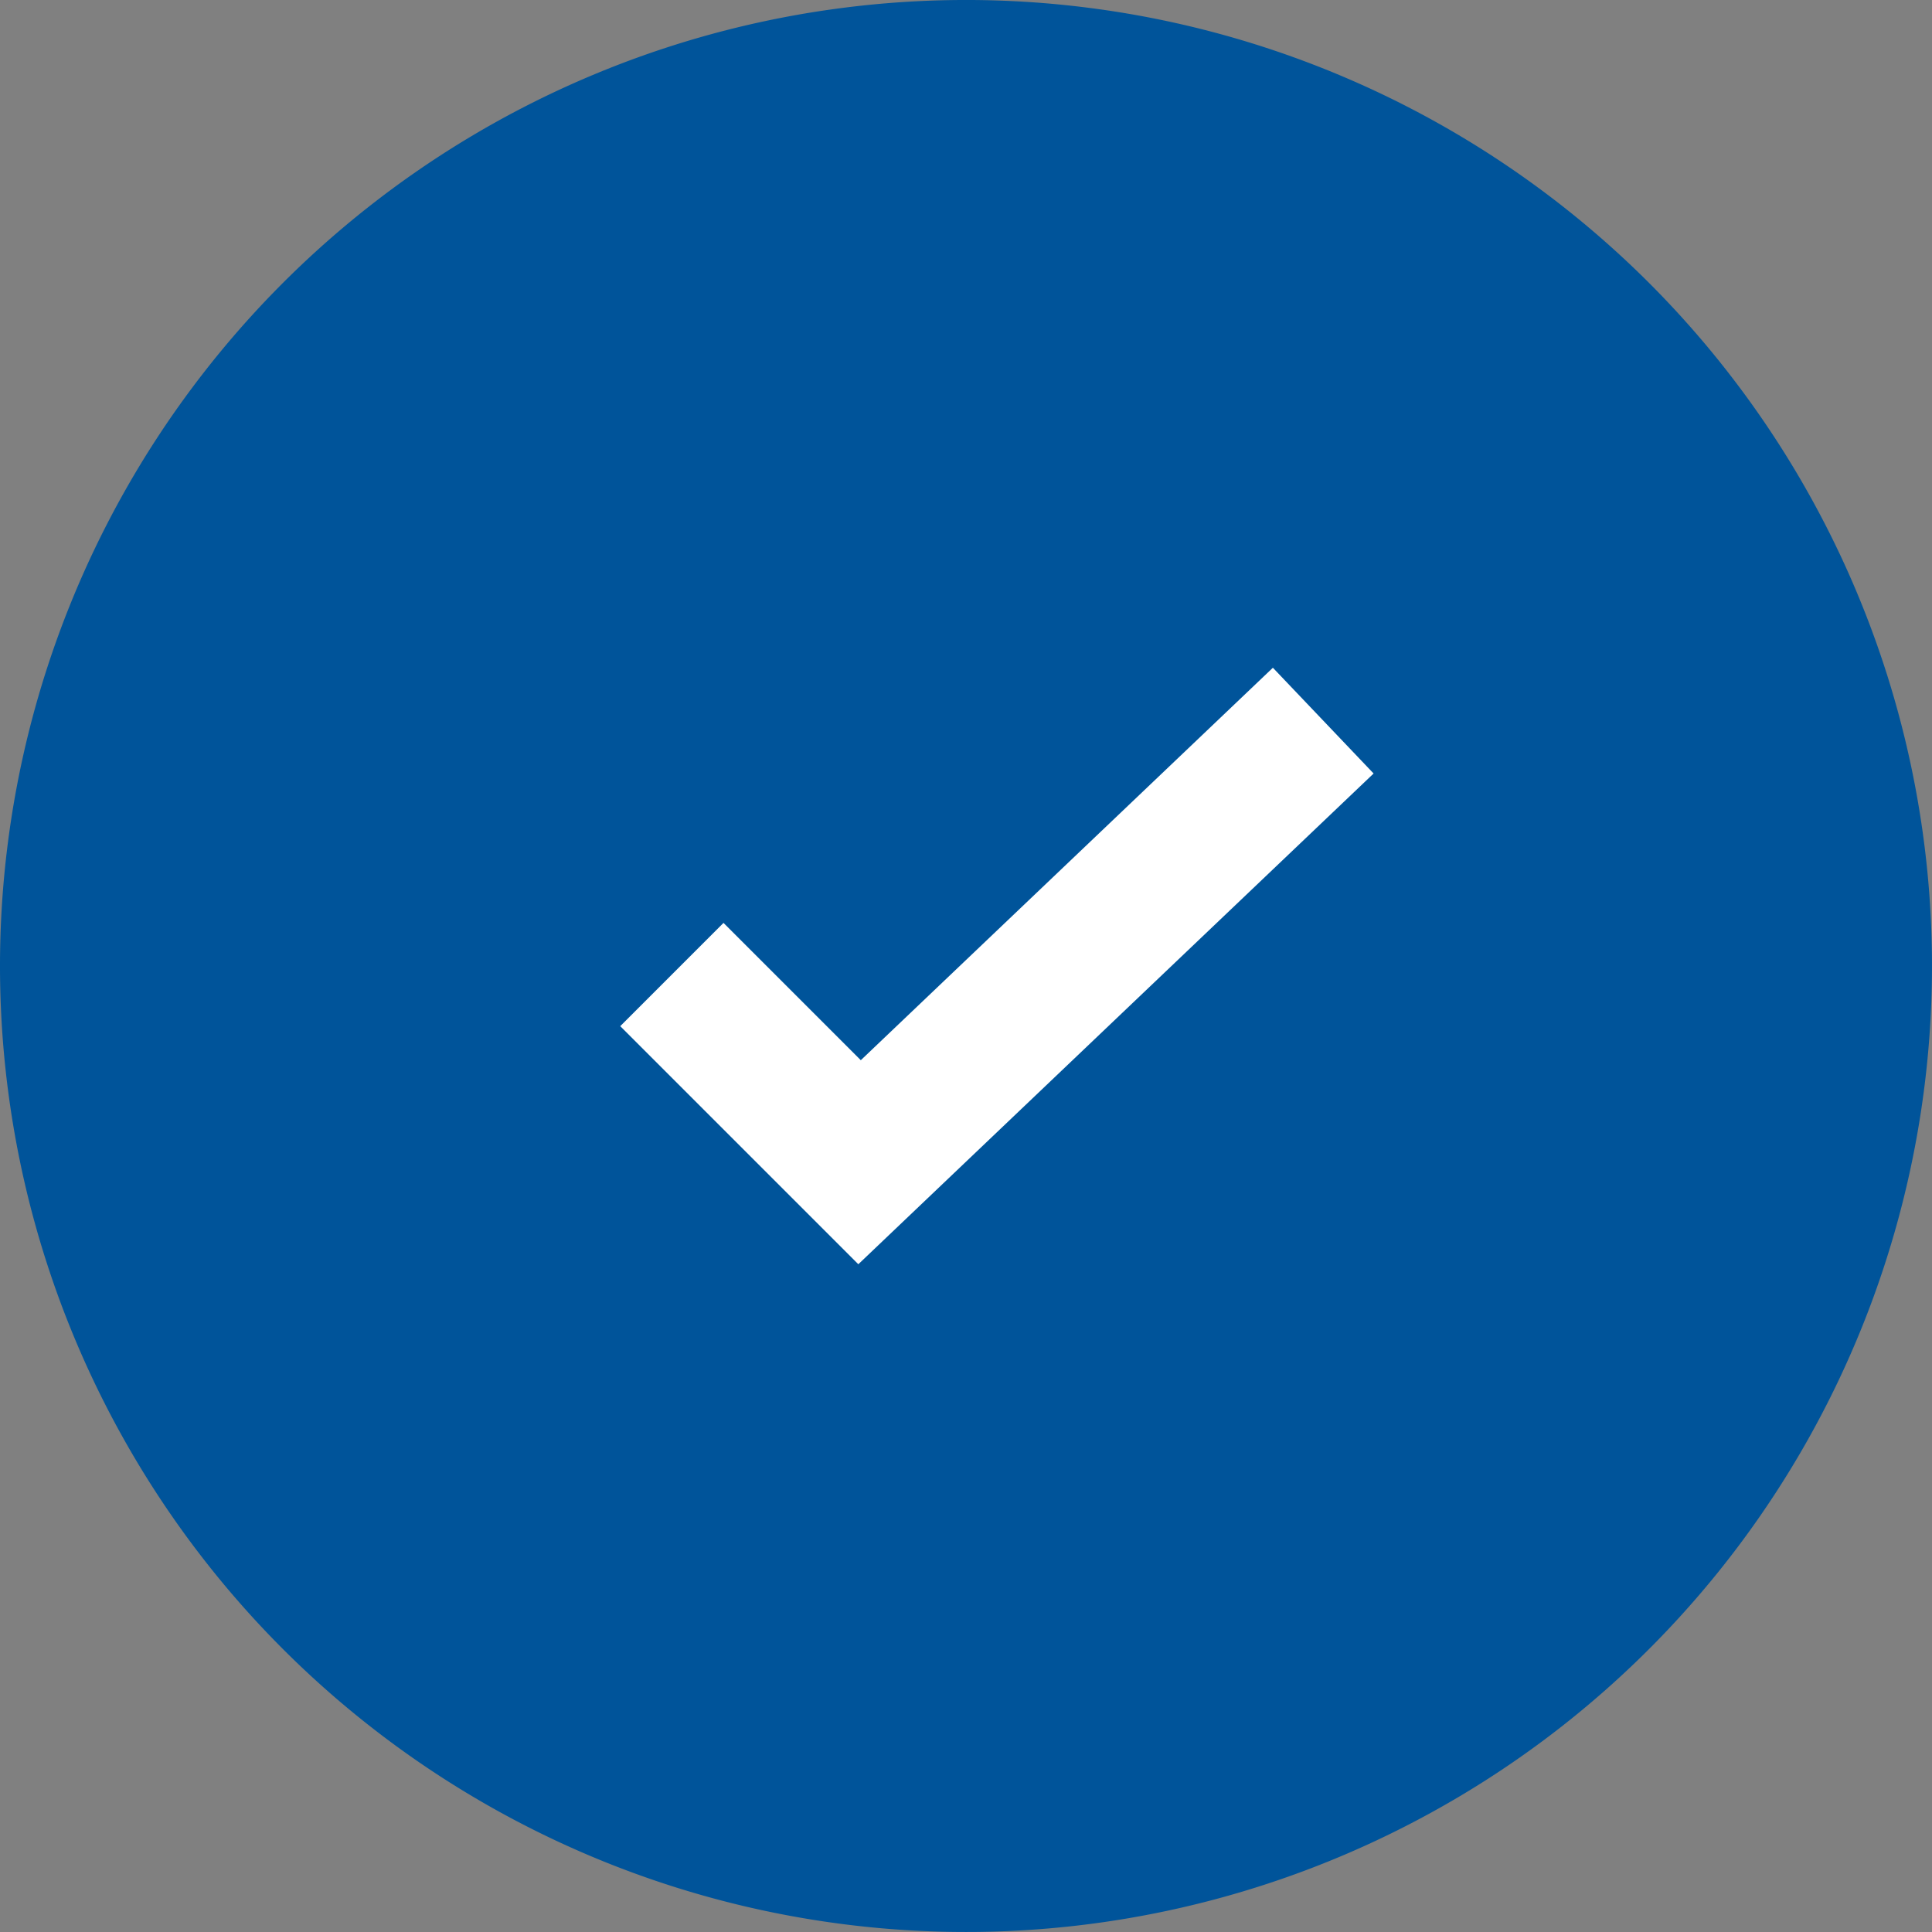
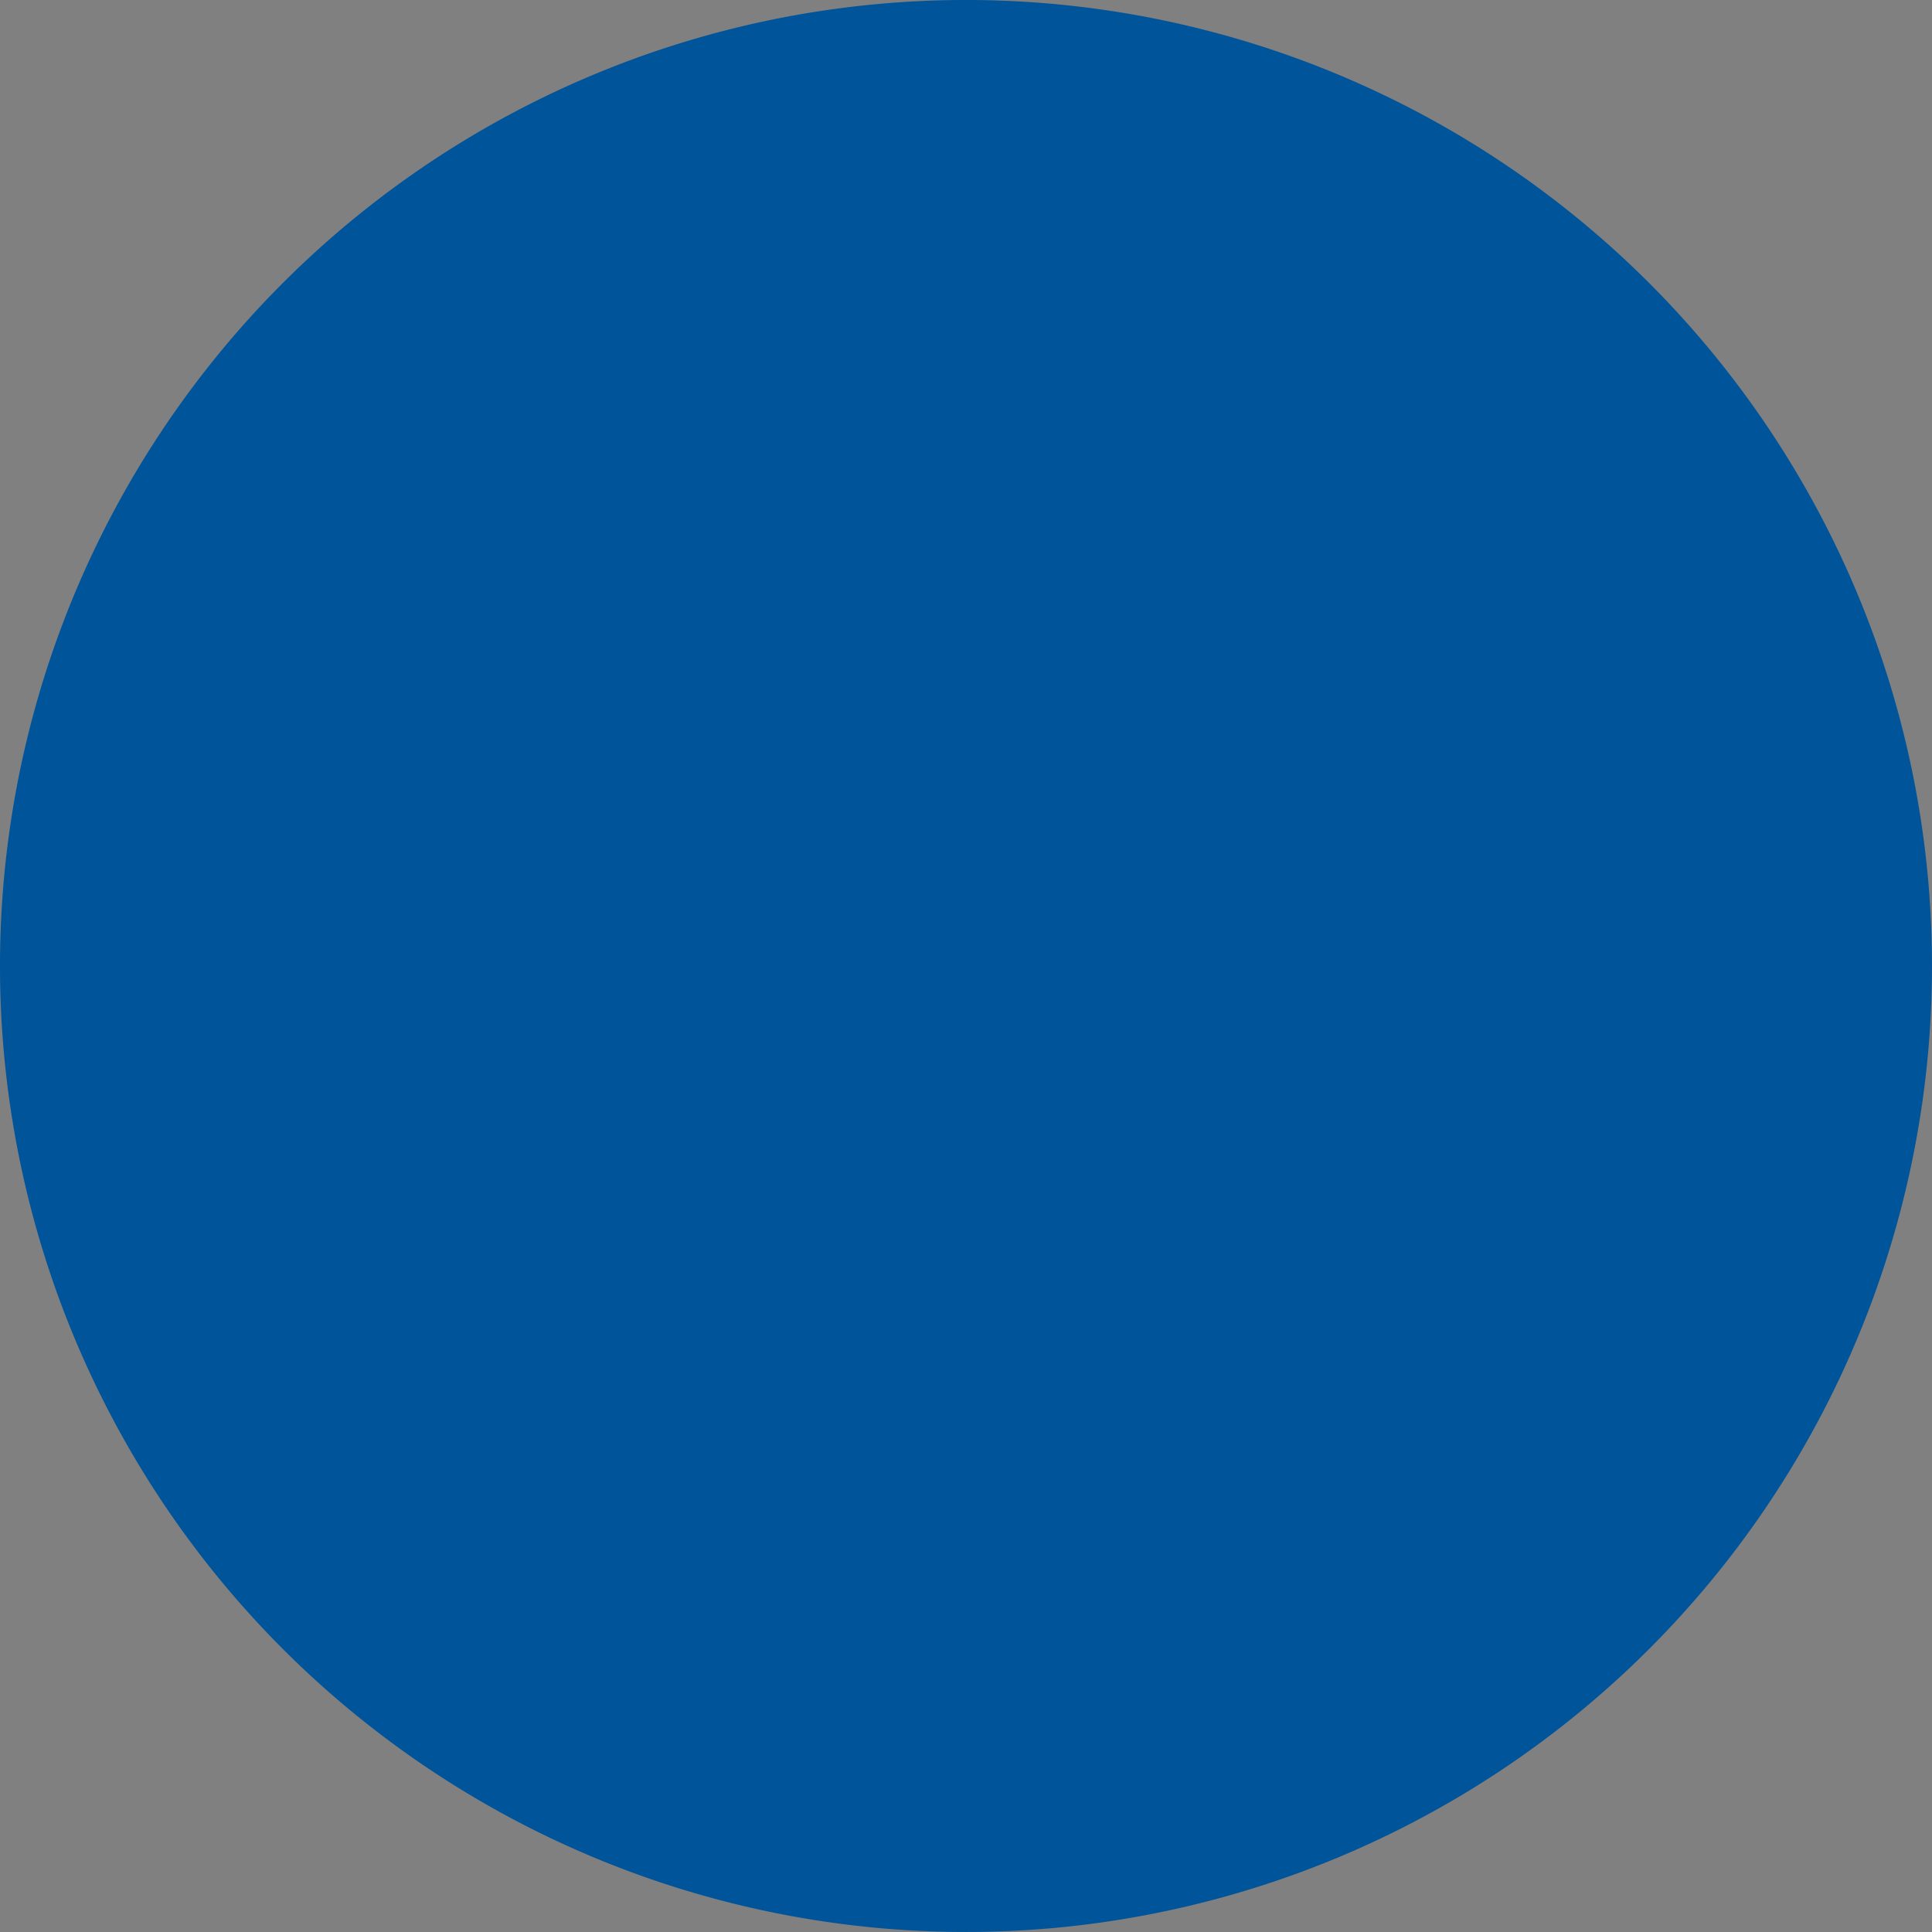
<svg xmlns="http://www.w3.org/2000/svg" xmlns:ns1="http://www.inkscape.org/namespaces/inkscape" xmlns:ns2="http://sodipodi.sourceforge.net/DTD/sodipodi-0.dtd" width="66.146mm" height="66.146mm" viewBox="0 0 66.146 66.146" version="1.1" id="svg2403" ns1:version="0.92.3 (2405546, 2018-03-11)" ns2:docname="checkmark.svg">
  <rect x="0" y="0" width="66.146" height="66.146" fill="#808080" stroke="none" />
  <defs id="defs2397" />
  <ns2:namedview id="base" pagecolor="#ffffff" bordercolor="#666666" borderopacity="1.0" ns1:pageopacity="0.0" ns1:pageshadow="2" ns1:zoom="0.35" ns1:cx="-362.14286" ns1:cy="50.714294" ns1:document-units="mm" ns1:current-layer="layer1" showgrid="false" fit-margin-top="0" fit-margin-left="0" fit-margin-right="0" fit-margin-bottom="0" ns1:window-width="1920" ns1:window-height="1017" ns1:window-x="-8" ns1:window-y="-8" ns1:window-maximized="1" />
  <g ns1:label="Layer 1" ns1:groupmode="layer" id="layer1" transform="translate(-72.76,-96.106)">
    <g transform="translate(-187.665,190.311)" id="g1803" ns1:export-xdpi="300" ns1:export-ydpi="300">
      <path d="m 288.821,-93.873 a 33.073,33.073 0 0 1 37.416,28.053 33.073,33.073 0 0 1 -28.04,37.425 33.073,33.073 0 0 1 -37.435,-28.028 33.073,33.073 0 0 1 28.015,-37.444" ns2:open="true" ns2:end="4.5691673" ns2:start="4.5704937" ns2:ry="33.072918" ns2:rx="33.072918" ns2:cy="-61.132458" ns2:cx="293.4985" ns2:type="arc" id="path1798" style="opacity:1;vector-effect:none;fill:#00549a;fill-opacity:1;fill-rule:evenodd;stroke:none;stroke-width:5.932;stroke-linecap:butt;stroke-linejoin:miter;stroke-miterlimit:4;stroke-dasharray:none;stroke-dashoffset:0;stroke-opacity:1" />
-       <path ns1:connector-curvature="0" id="path1796" d="m 283.428,-60.84 6.426,6.426 15.875,-15.119" style="fill:none;stroke:#ffffff;stroke-width:5;stroke-linecap:butt;stroke-linejoin:miter;stroke-miterlimit:4;stroke-dasharray:none;stroke-opacity:1" />
    </g>
  </g>
</svg>